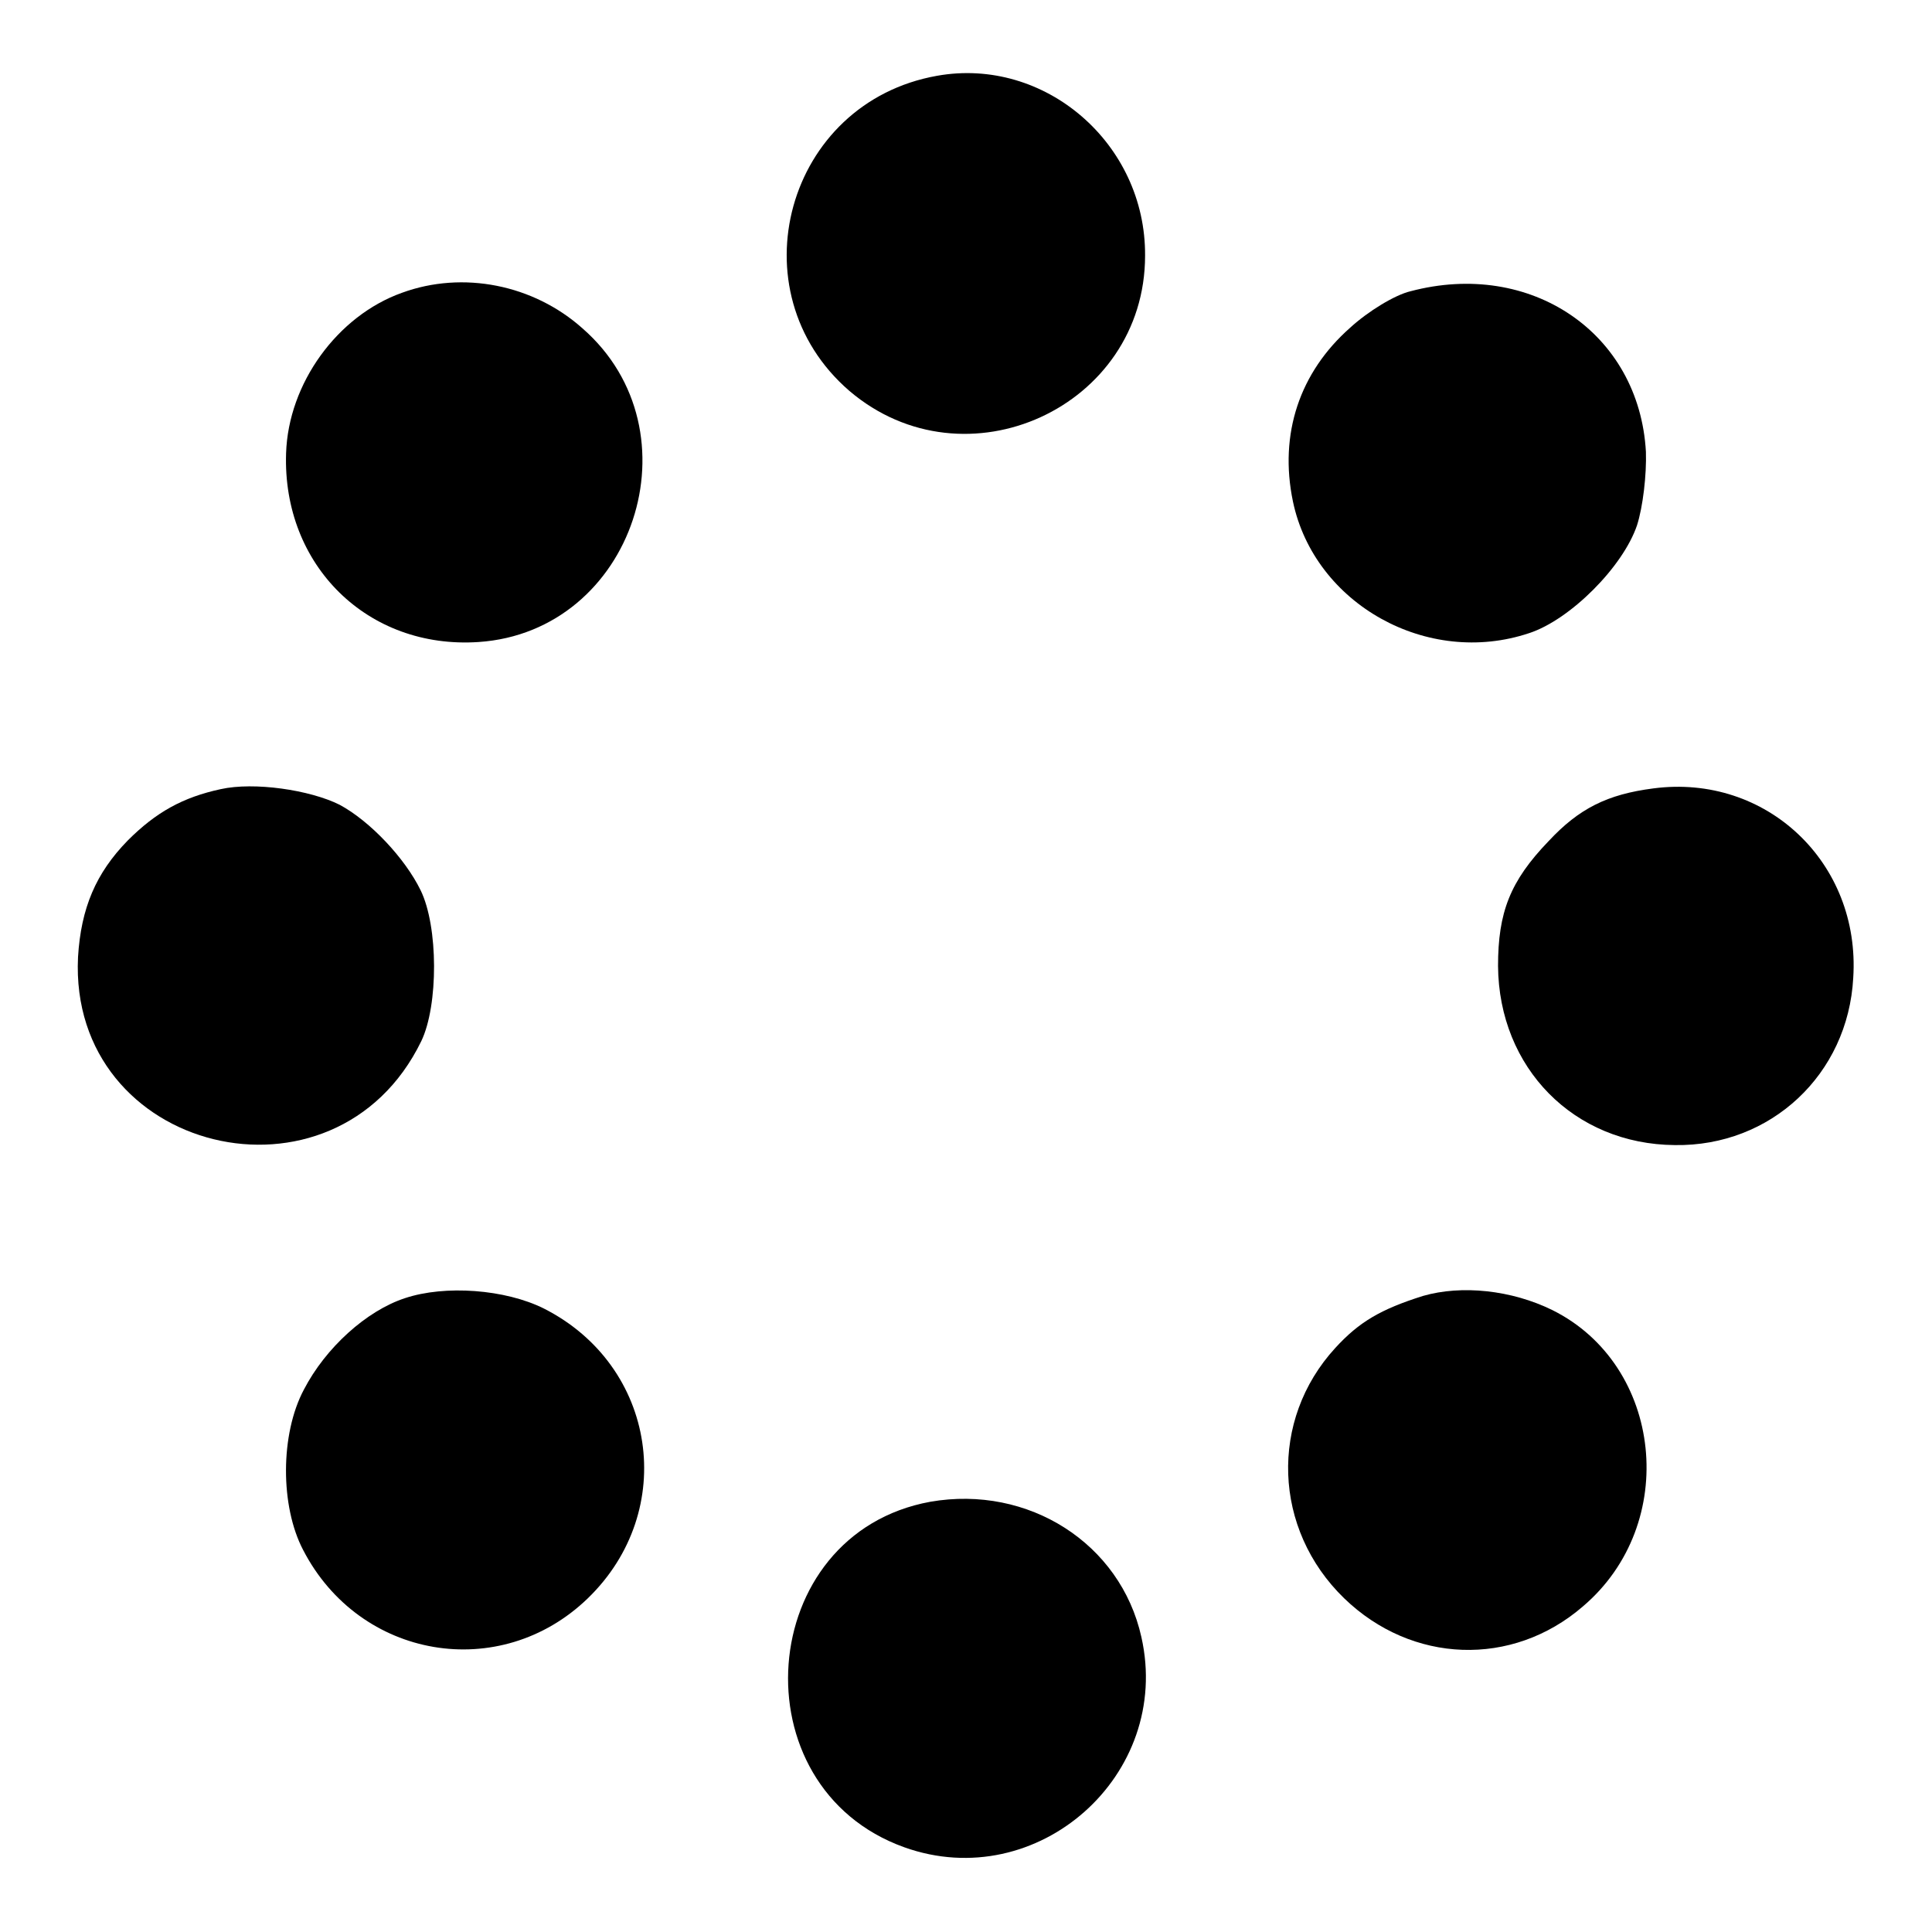
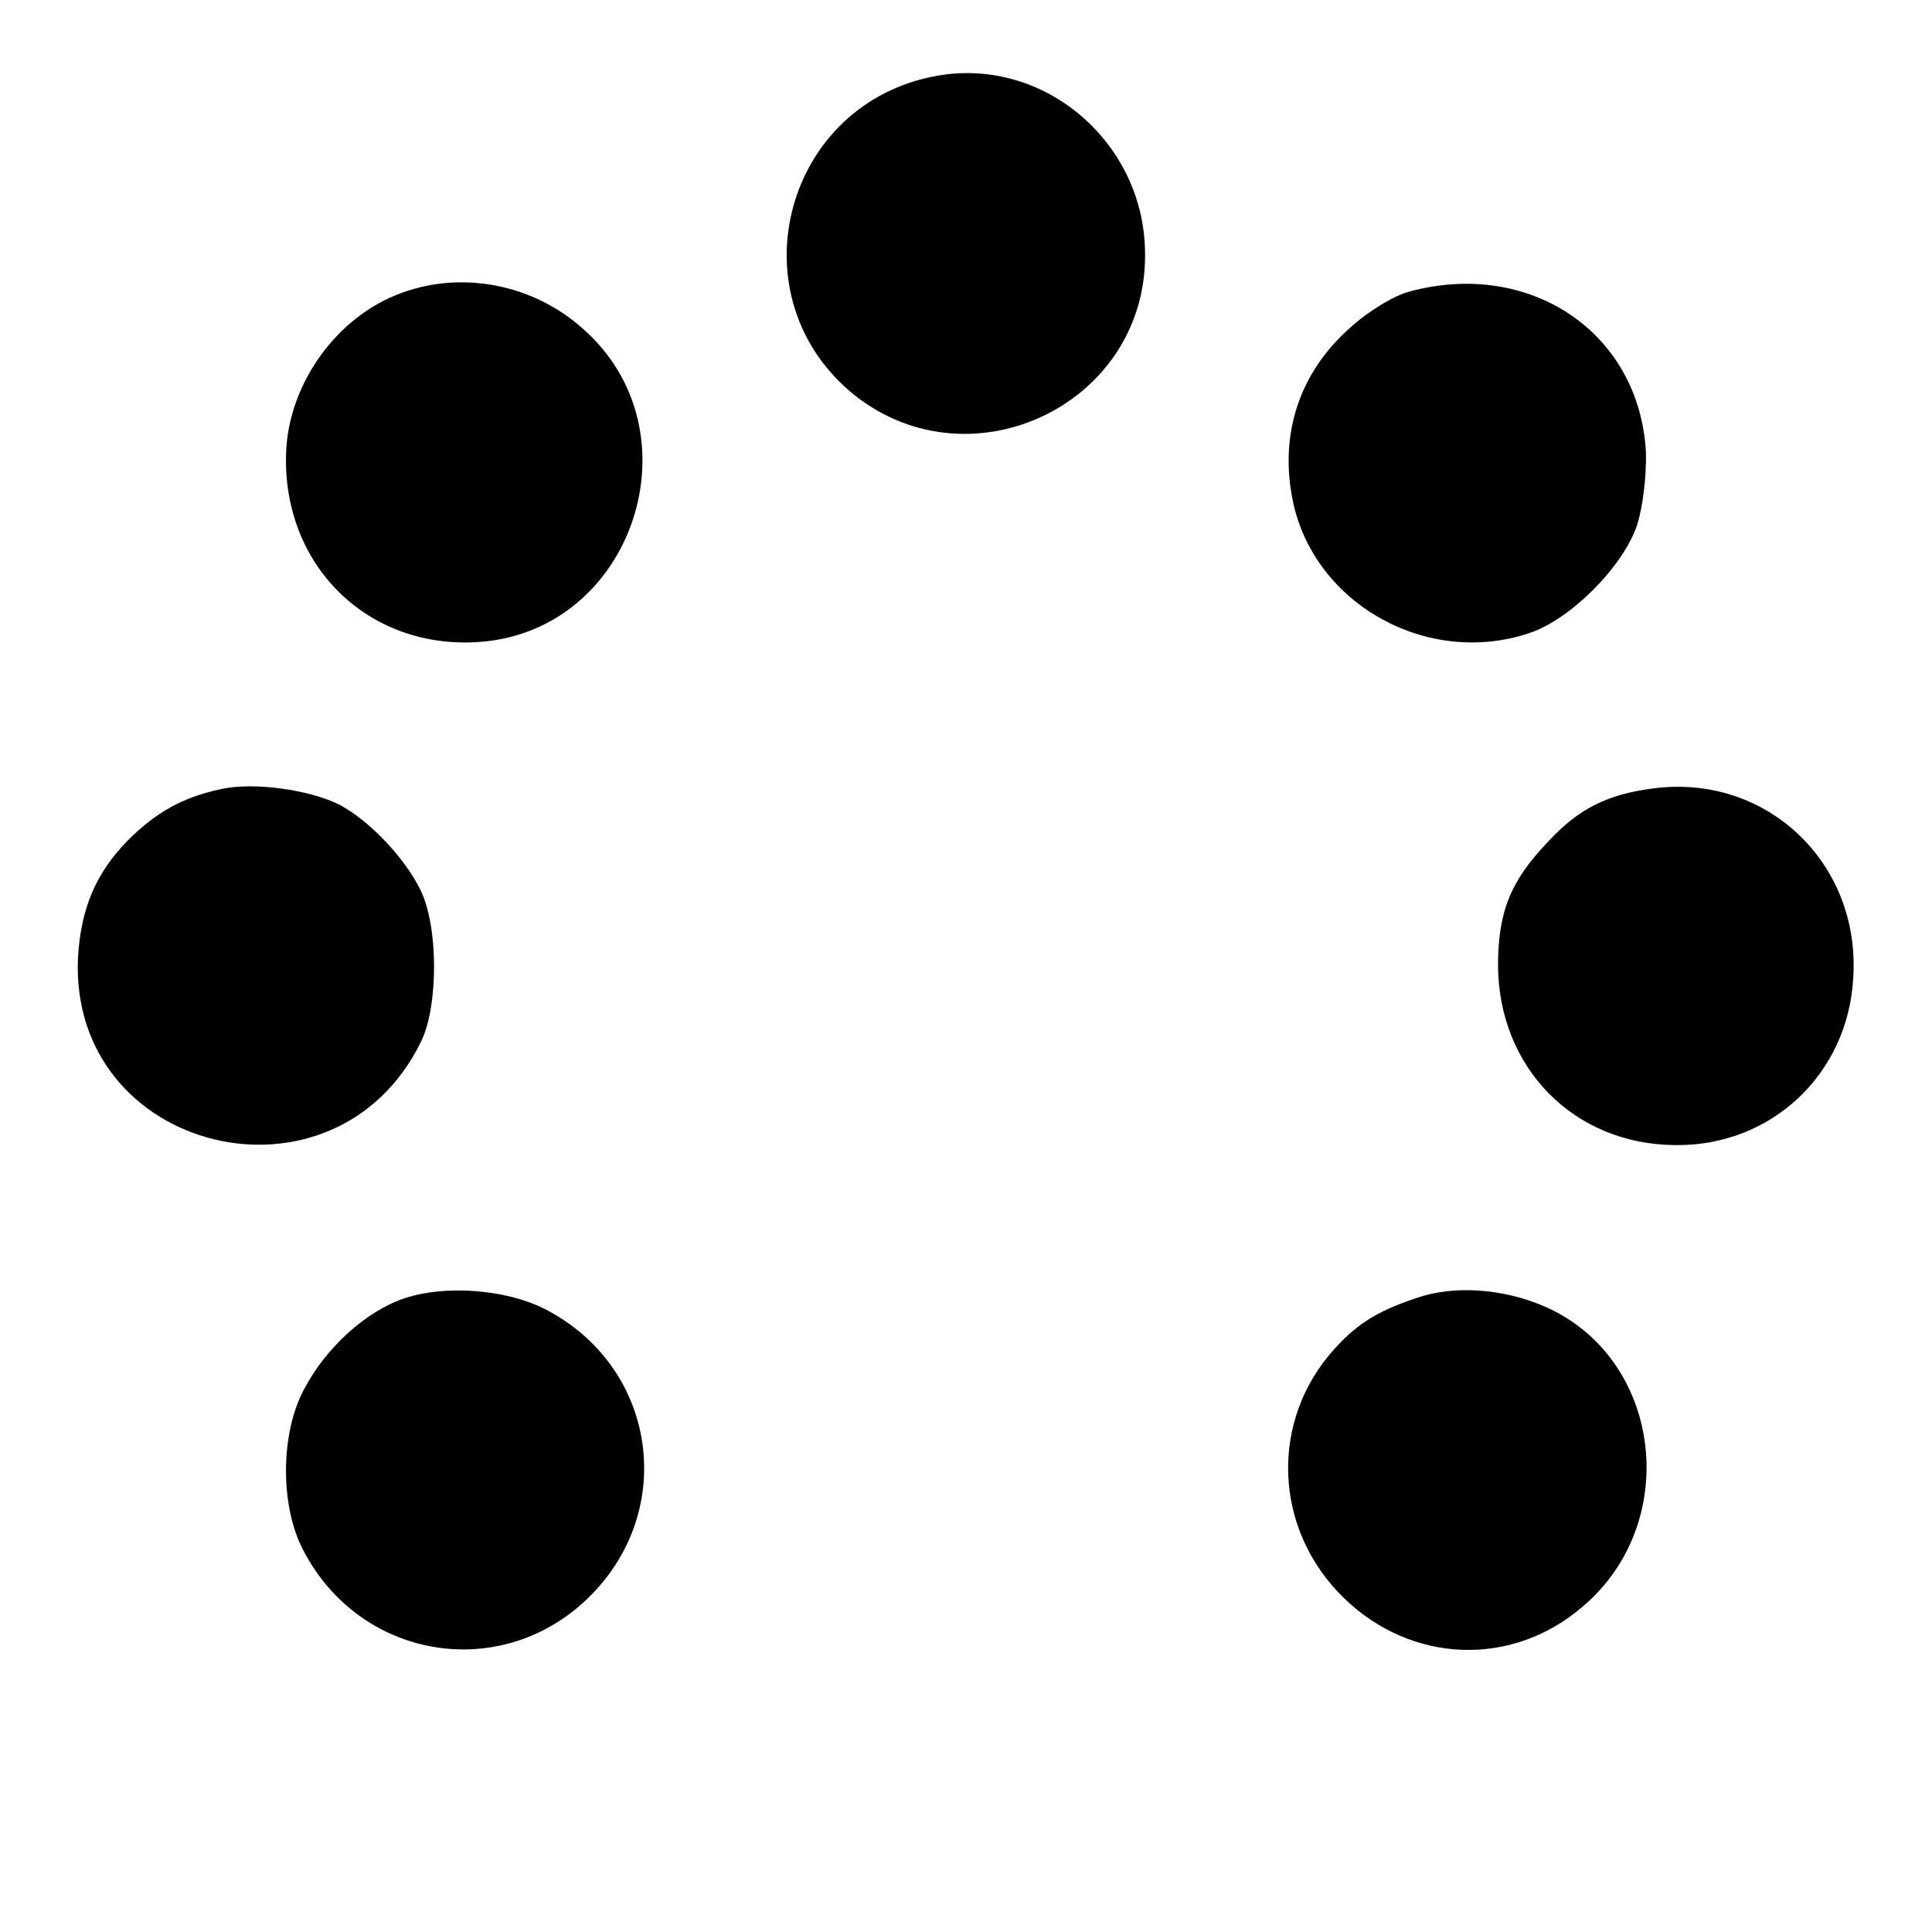
<svg xmlns="http://www.w3.org/2000/svg" version="1.0" width="260pt" height="260pt" viewBox="0 0 260 260" preserveAspectRatio="xMidYMid meet">
  <g transform="translate(0,260) scale(0.1,-0.1)" fill="#000000" stroke="none">
    <path d="M1261 2498 c-203 -36 -273 -290 -118 -424 156 -133 398 -22 398 182 1 151 -135 268 -280 242z" />
    <path d="M541 2206 c-87 -31 -153 -122 -156 -216 -5 -151 110 -264 259 -254 209 14 298 284 140 422 -66 59 -161 78 -243 48z" />
    <path d="M1898 2208 c-21 -5 -57 -27 -81 -49 -68 -60 -96 -143 -77 -234 29 -138 181 -223 318 -177 55 18 126 89 145 145 8 25 13 68 12 99 -9 160 -155 259 -317 216z" />
    <path d="M297 1538 c-51 -11 -87 -31 -125 -69 -43 -44 -63 -91 -67 -157 -13 -264 346 -352 462 -113 23 48 23 154 -1 203 -21 43 -68 93 -109 115 -40 20 -115 31 -160 21z" />
    <path d="M2225 1539 c-62 -8 -100 -27 -141 -71 -52 -54 -68 -96 -68 -168 1 -137 102 -240 238 -241 129 -2 233 95 240 225 10 155 -117 275 -269 255z" />
    <path d="M545 853 c-52 -17 -107 -67 -136 -123 -32 -60 -32 -157 -1 -216 76 -147 265 -179 383 -65 122 118 93 313 -59 390 -52 26 -133 32 -187 14z" />
    <path d="M1915 856 c-57 -18 -86 -35 -118 -70 -89 -97 -84 -244 12 -337 91 -88 226 -93 321 -11 131 111 108 325 -41 399 -55 27 -122 34 -174 19z" />
-     <path d="M1252 579 c-236 -43 -261 -384 -35 -465 179 -64 361 97 319 283 -28 126 -152 205 -284 182z" />
  </g>
</svg>